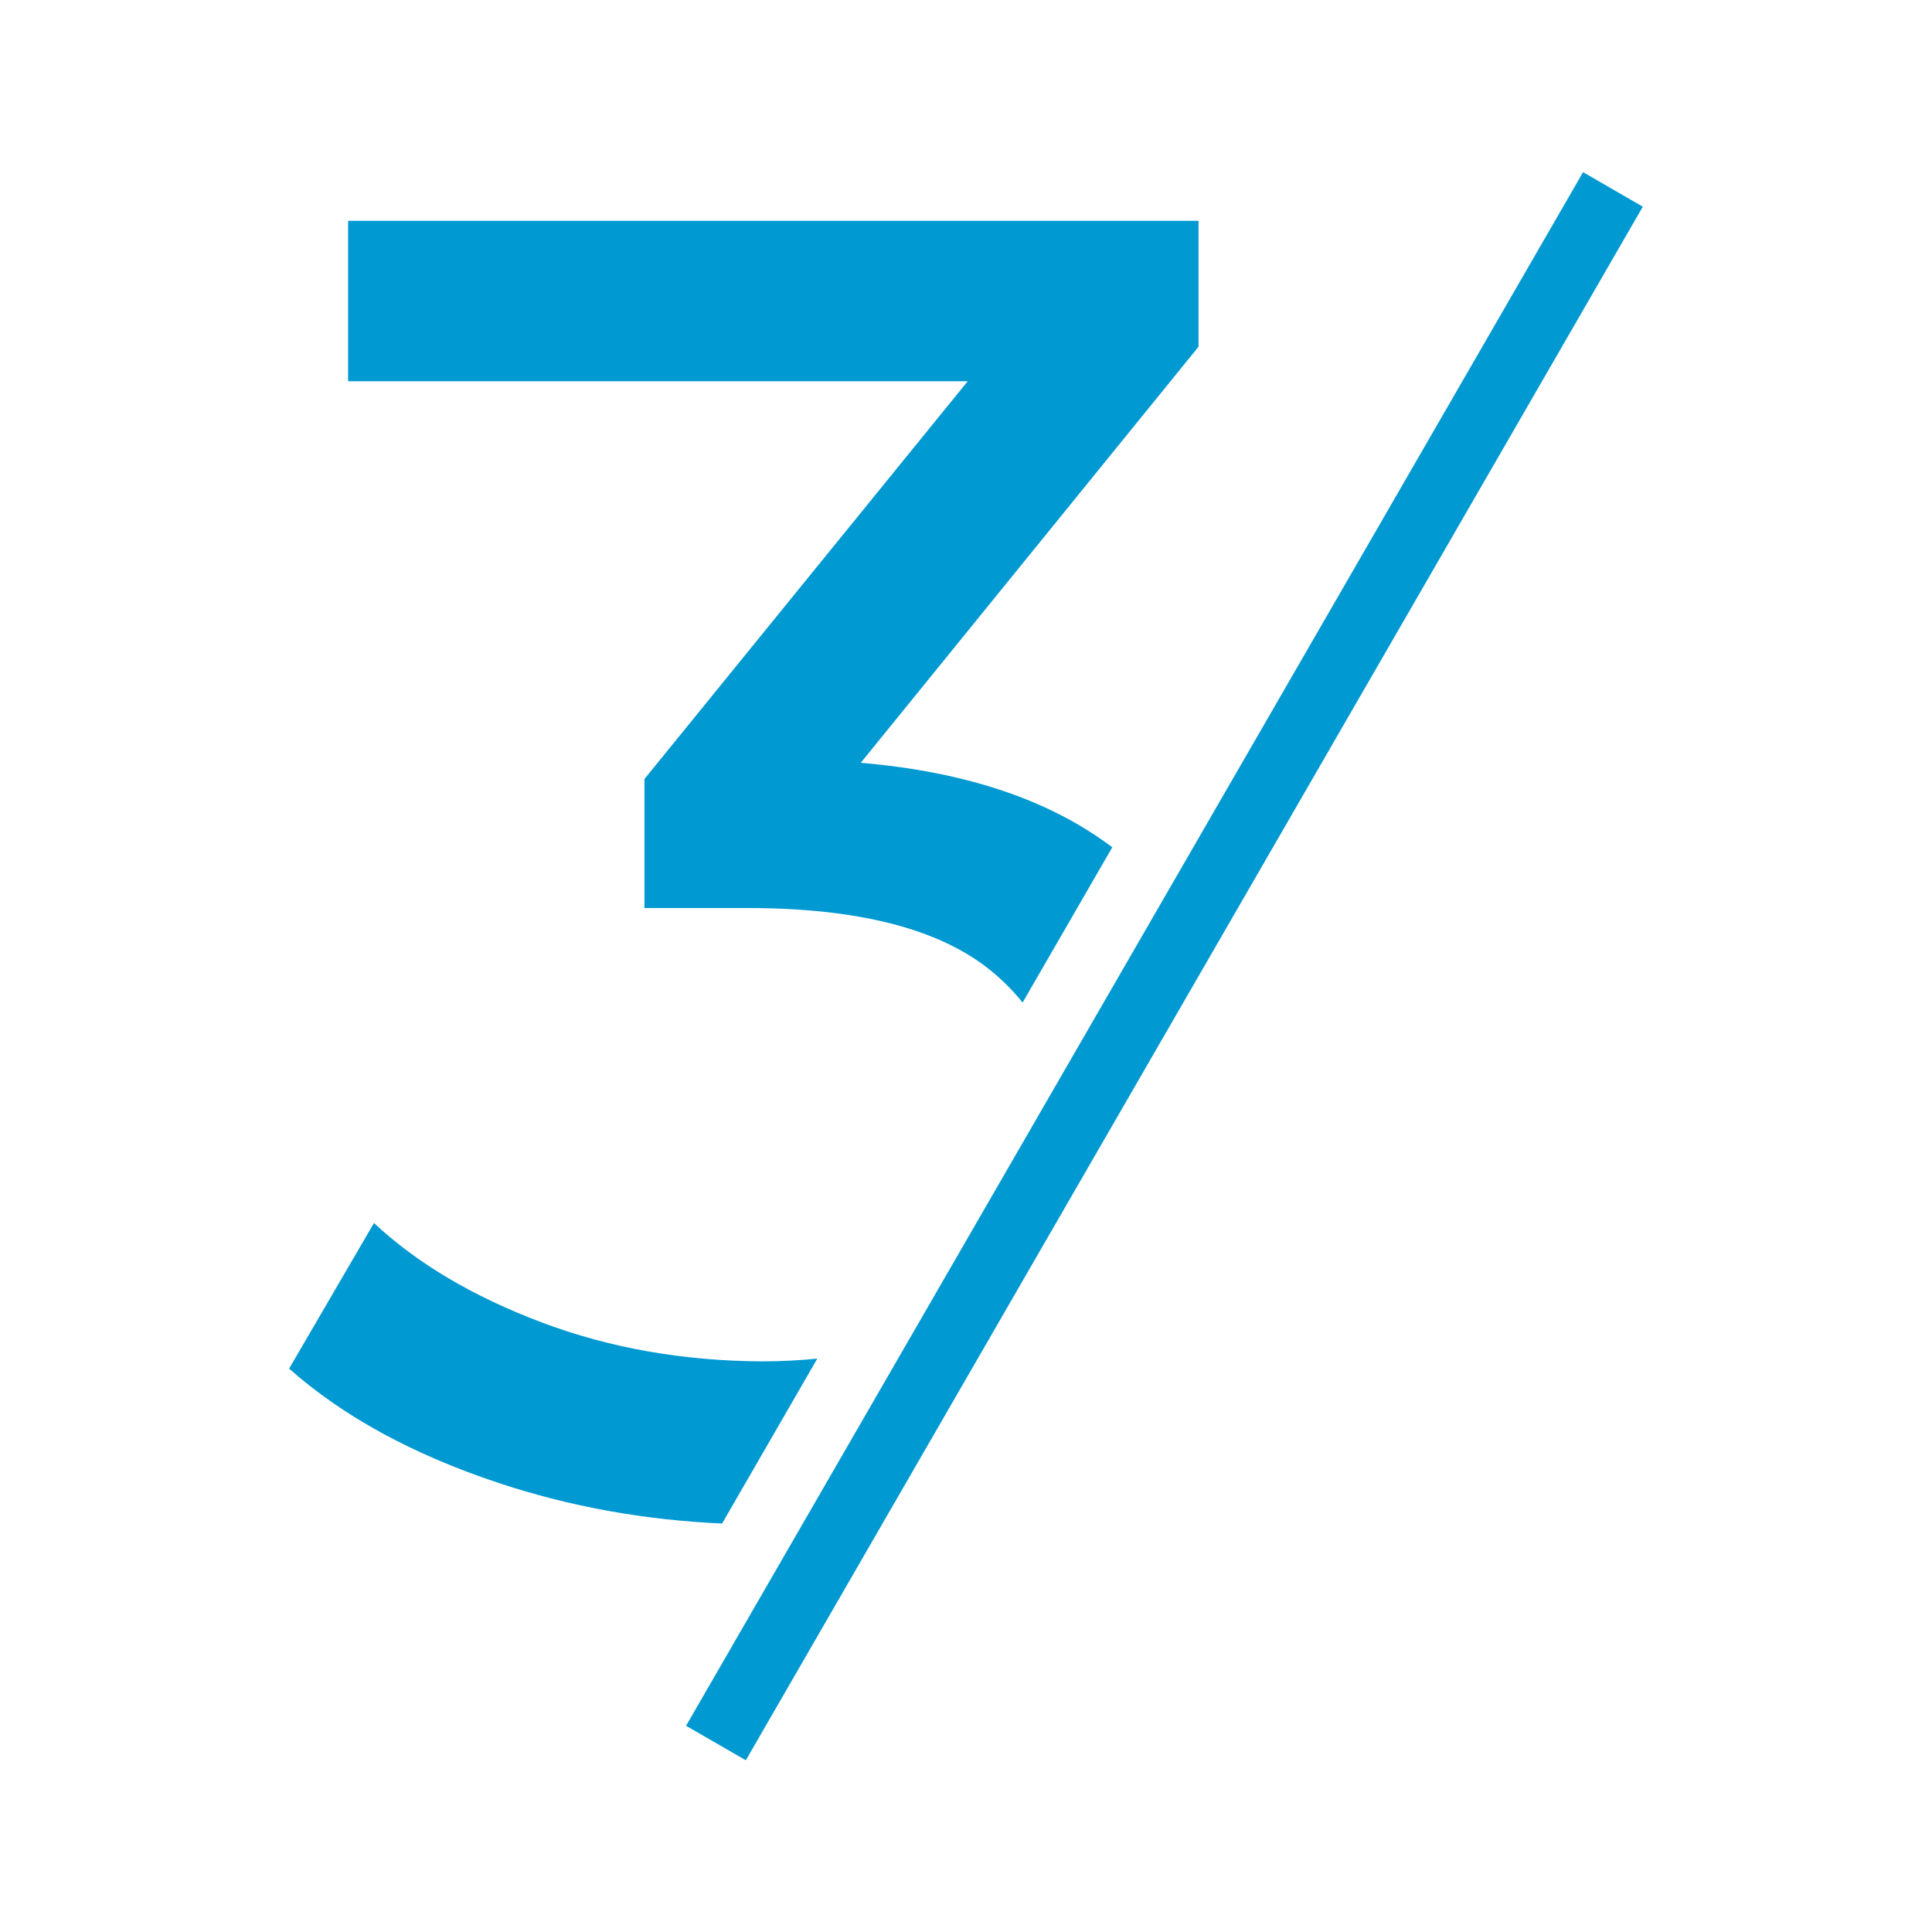
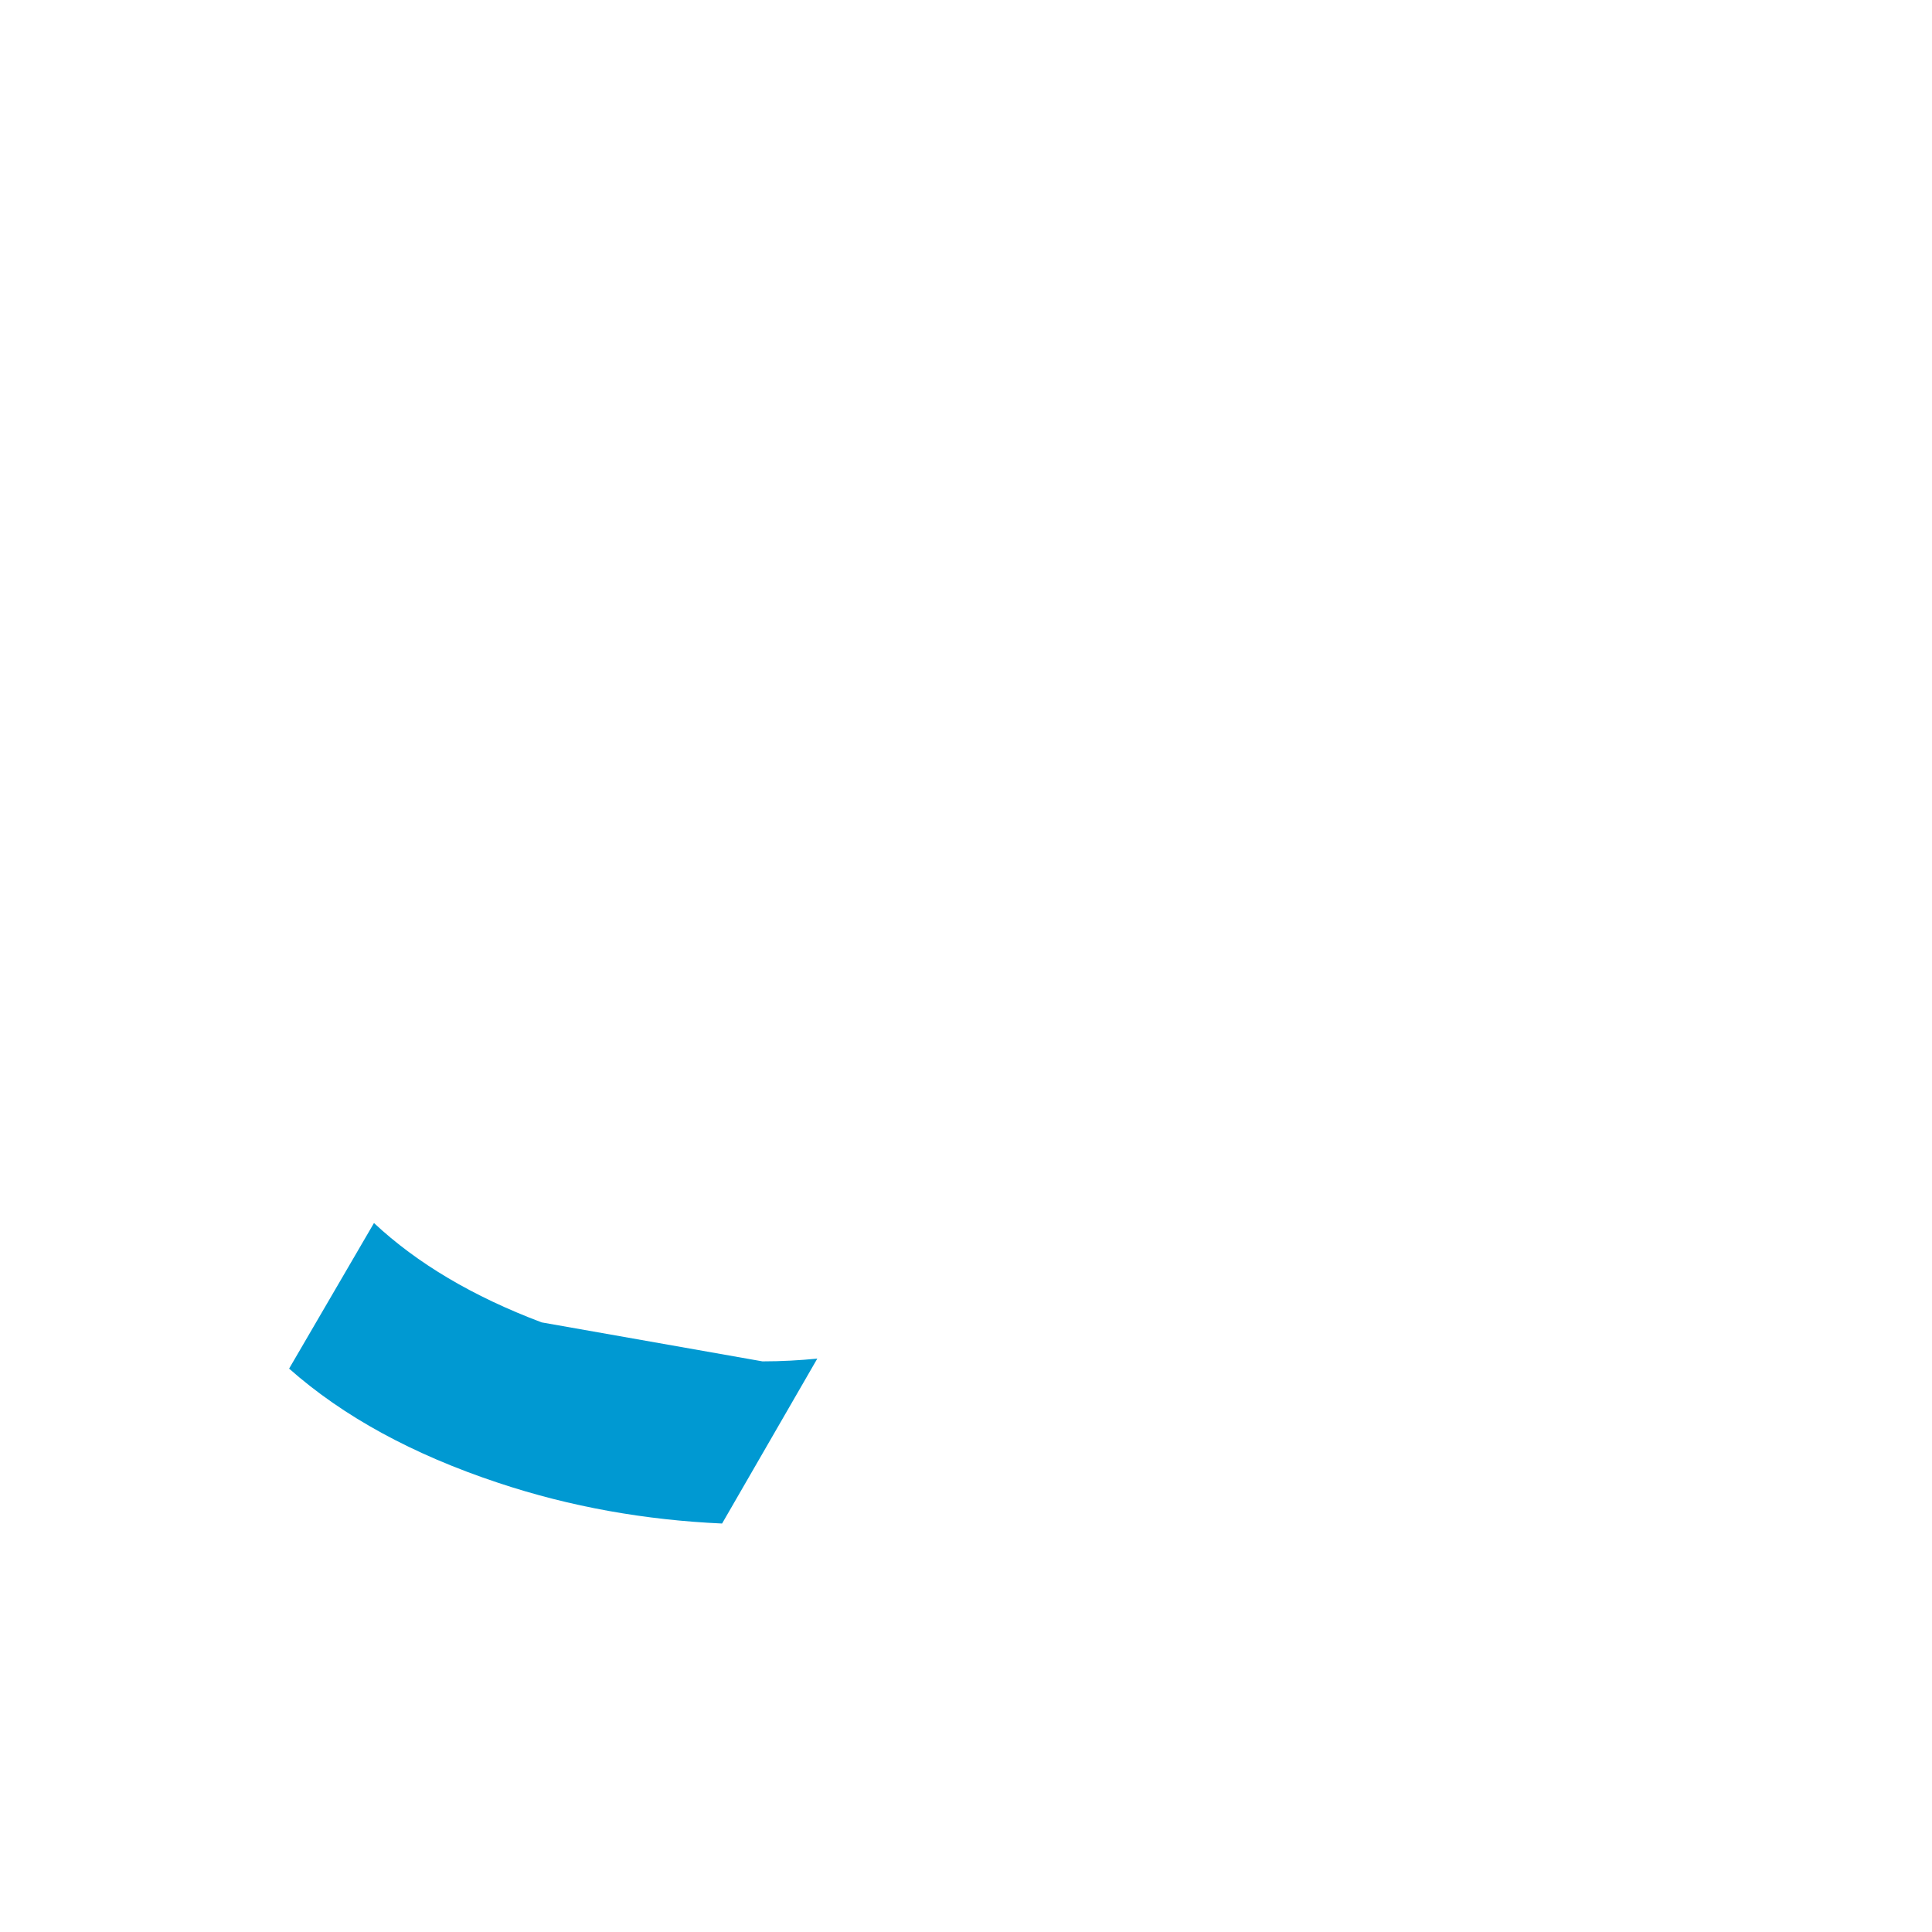
<svg xmlns="http://www.w3.org/2000/svg" version="1.1" id="Слой_1" x="0px" y="0px" viewBox="0 0 56 56" style="enable-background:new 0 0 56 56;" xml:space="preserve">
  <style type="text/css"> .st0{fill:#0099D2;} .st1{fill:none;} </style>
  <g>
    <g>
-       <path class="st0" d="M15.7,38.33c-1.99-0.75-3.61-1.71-4.86-2.88l-2.46,4.22c1.57,1.39,3.59,2.49,6.06,3.31 c2.1,0.7,4.27,1.08,6.49,1.18l2.76-4.78c-0.51,0.05-1.03,0.08-1.59,0.08C19.82,39.45,17.69,39.08,15.7,38.33z" />
+       <path class="st0" d="M15.7,38.33c-1.99-0.75-3.61-1.71-4.86-2.88l-2.46,4.22c1.57,1.39,3.59,2.49,6.06,3.31 c2.1,0.7,4.27,1.08,6.49,1.18l2.76-4.78c-0.51,0.05-1.03,0.08-1.59,0.08z" />
      <g>
-         <path class="st0" d="M34.76,6.4H10.09v4.65h17.96l-9.37,11.53v3.74h2.99c3.2,0,5.54,0.6,7.02,1.79c0.36,0.29,0.68,0.61,0.95,0.95 l2.6-4.5c-1.81-1.37-4.24-2.19-7.29-2.45l9.79-12.06V6.4z" />
-         <rect x="7.75" y="27" transform="matrix(0.5 -0.866 0.866 0.5 -7.371 43.234)" class="st0" width="52" height="2" />
-       </g>
+         </g>
    </g>
-     <rect class="st1" width="56" height="56" />
  </g>
</svg>